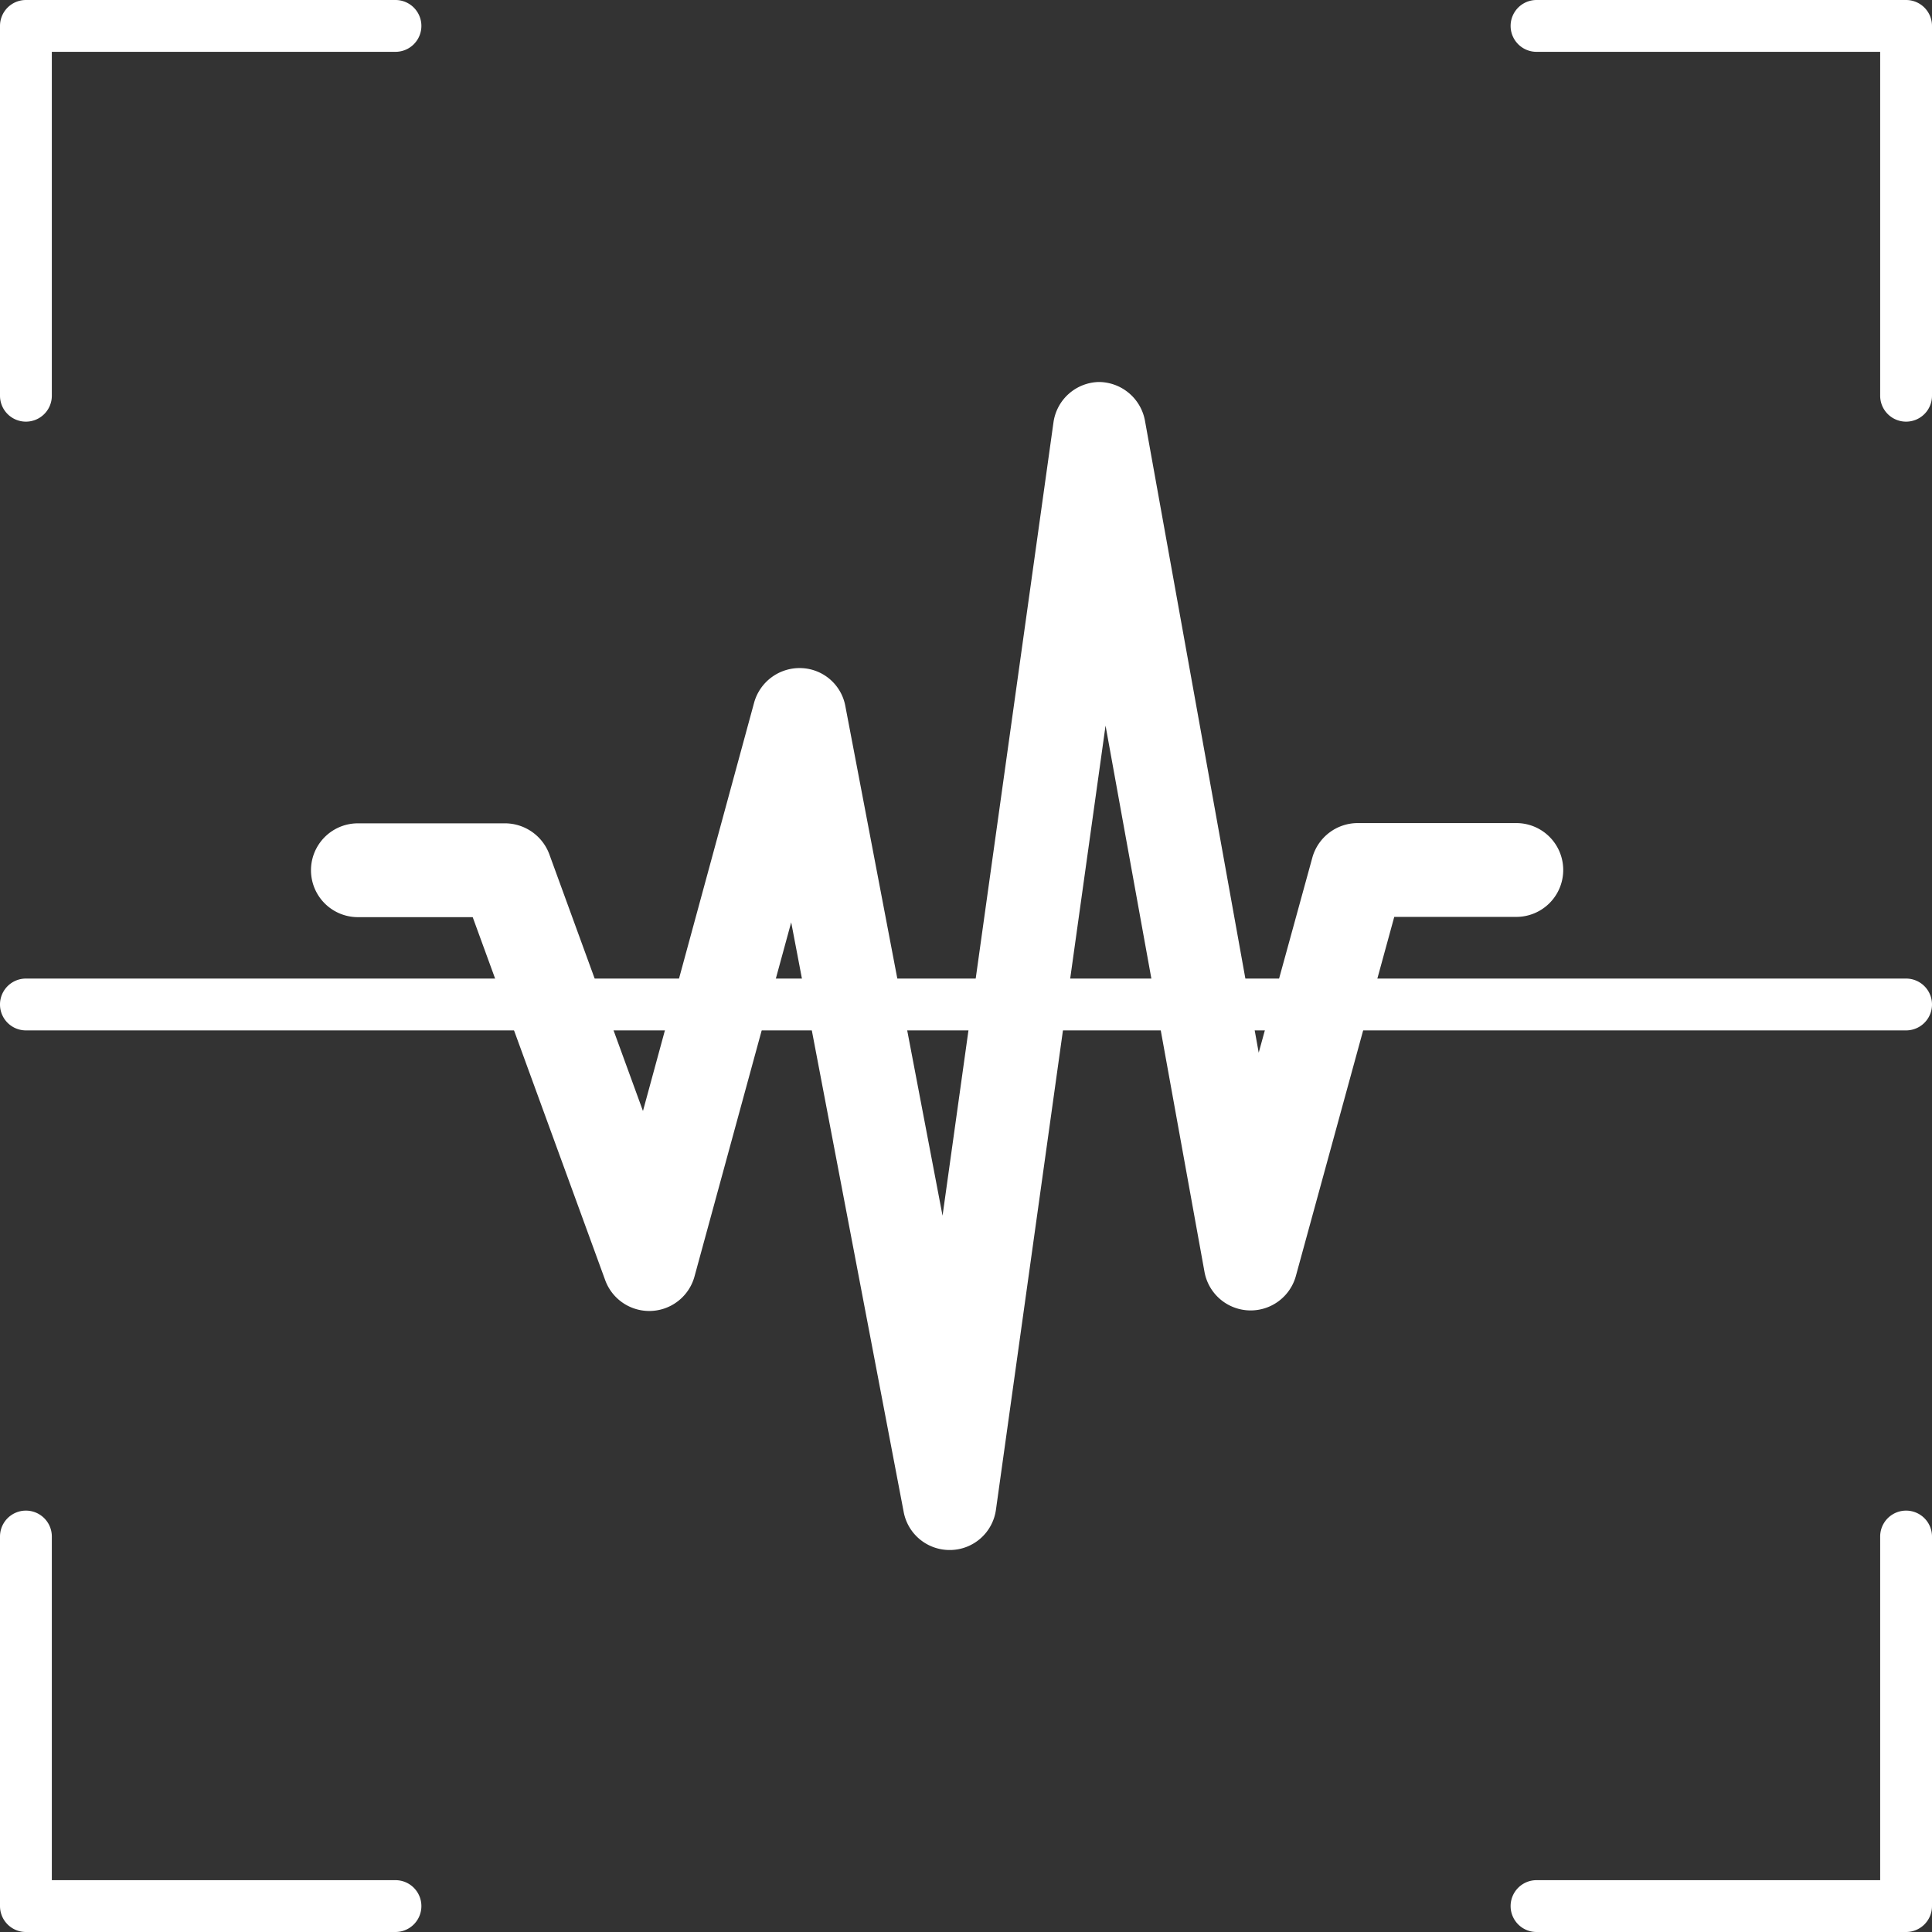
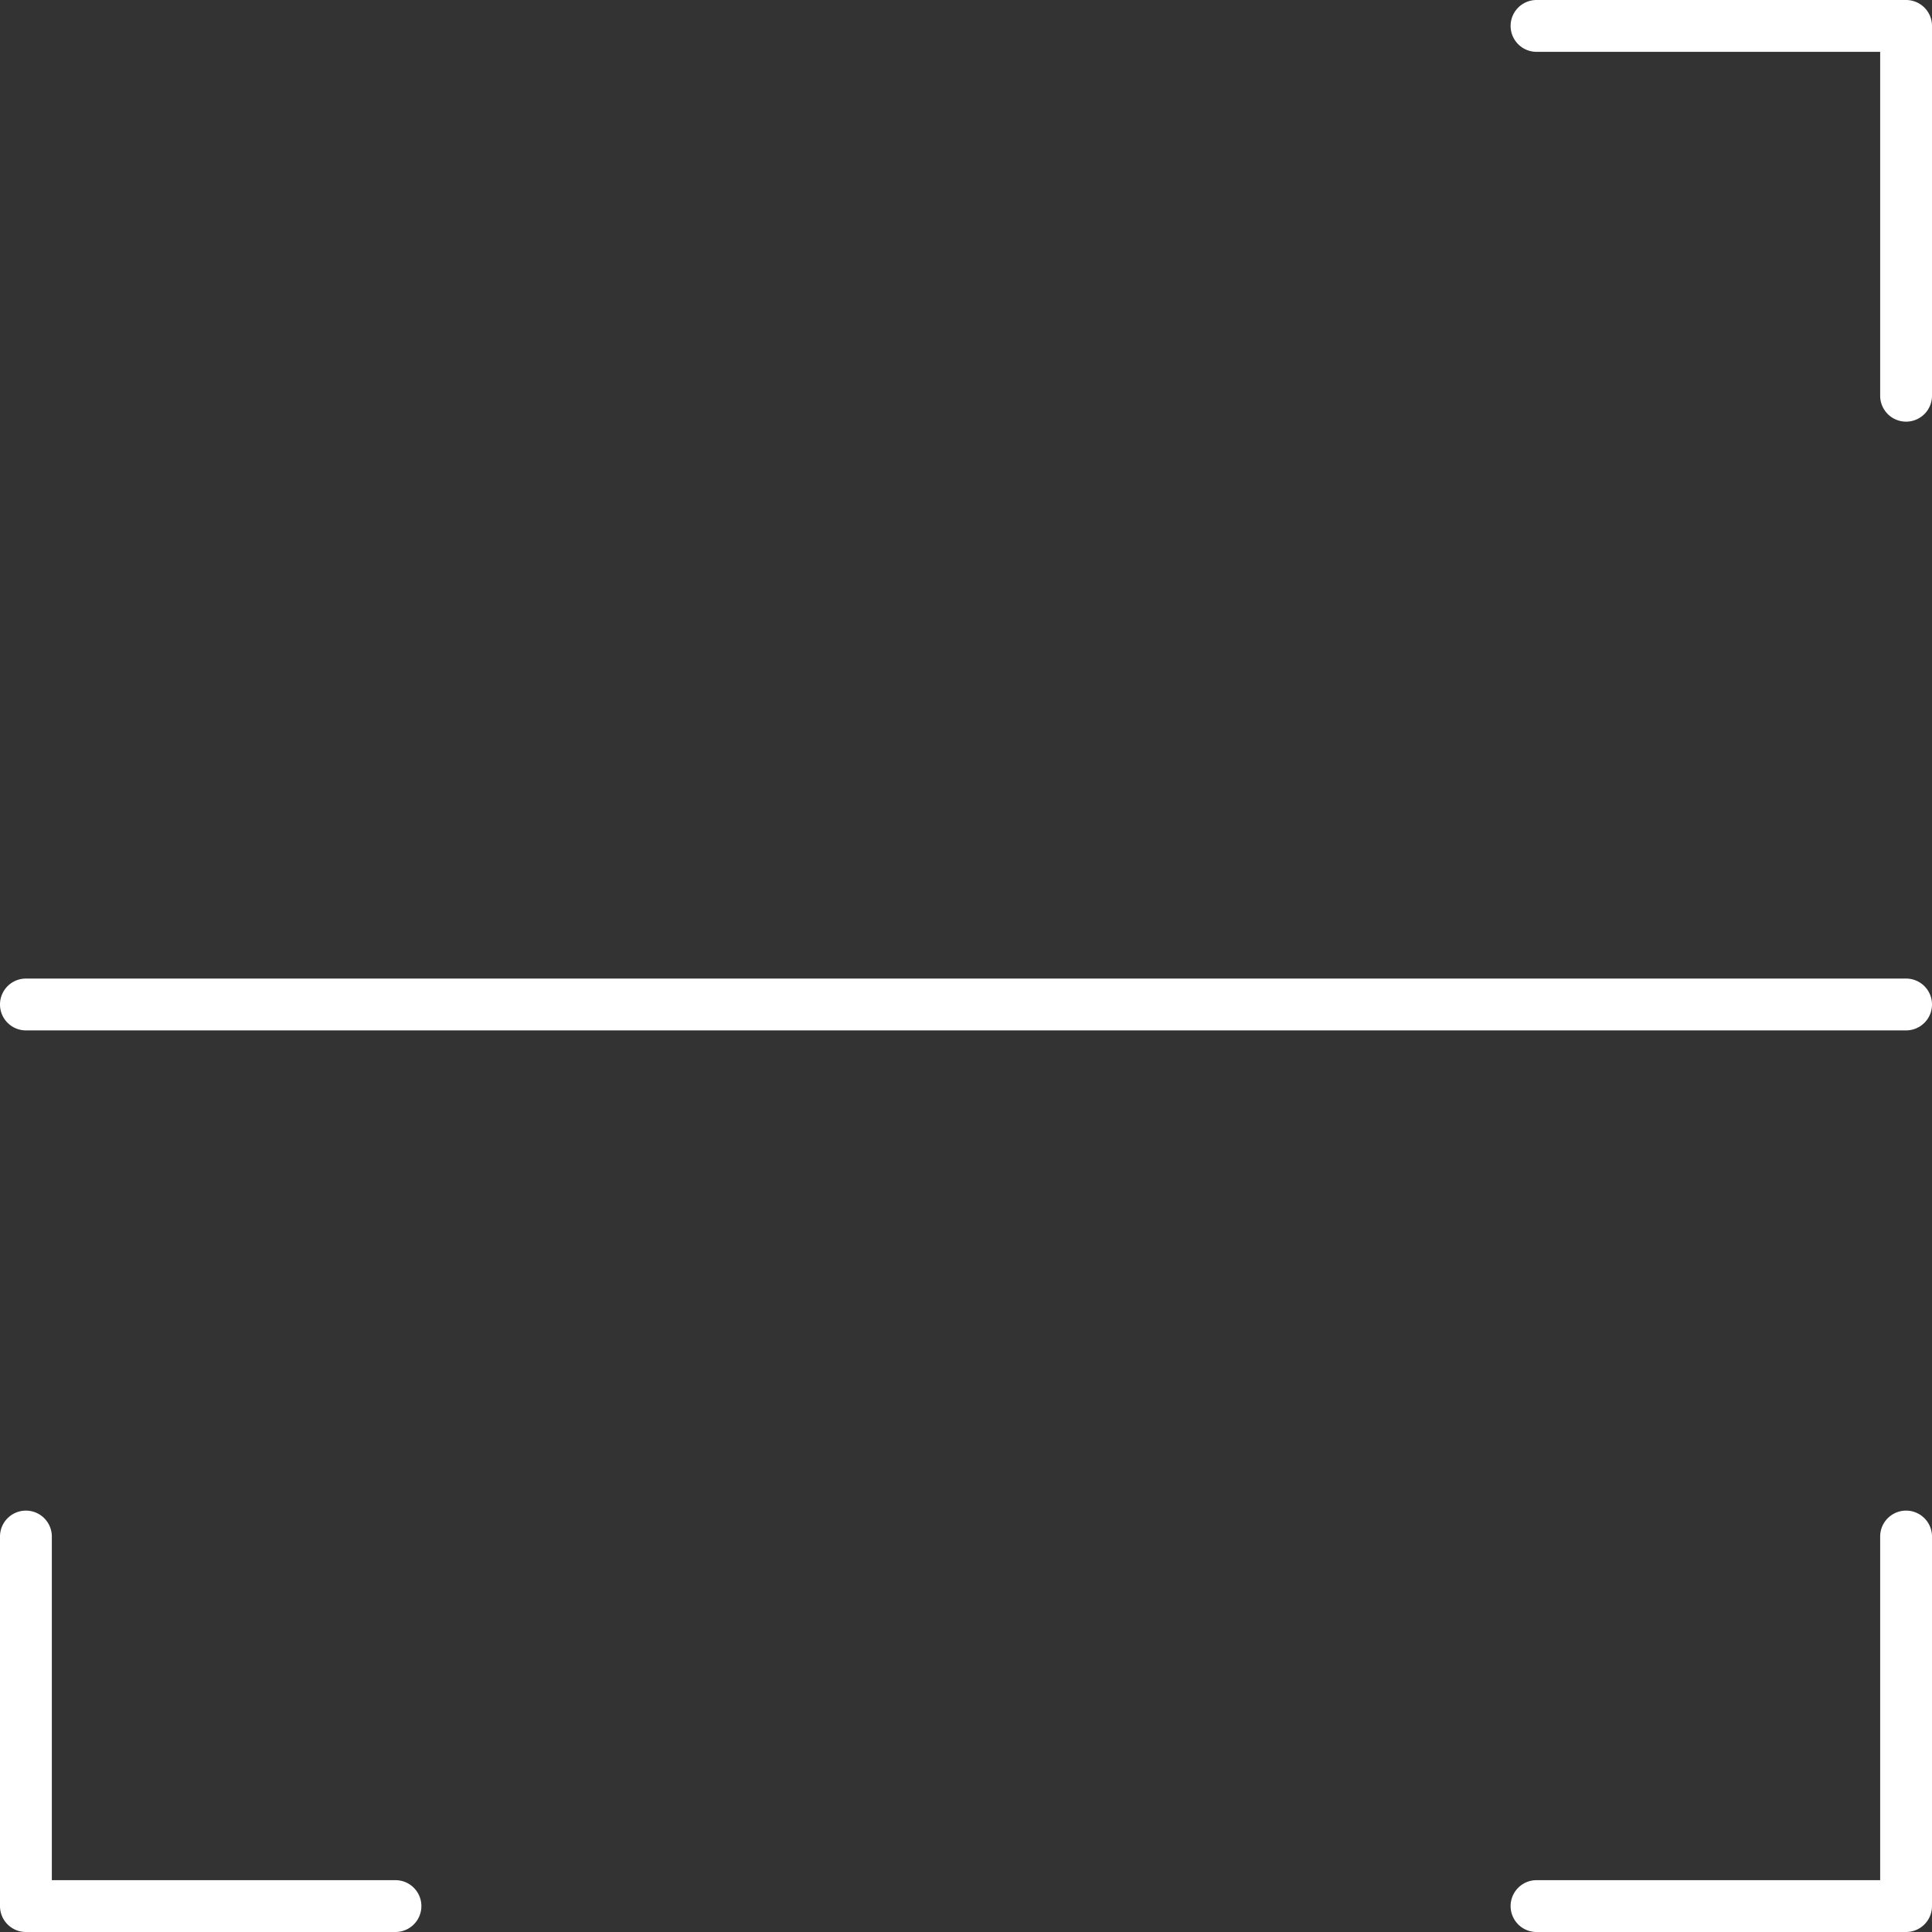
<svg xmlns="http://www.w3.org/2000/svg" viewBox="0 0 74.55 74.55">
  <rect x="0" y="0" width="74.55" height="74.55" fill="#333333" stroke="none" />
  <defs>
    <style>.cls-1{fill:#fff;}</style>
  </defs>
  <title>line_02</title>
  <g id="Layer_2" data-name="Layer 2">
    <g id="Products">
-       <path class="cls-1" d="M36.64,59.81a1.8,1.8,0,0,1-1.77-1.47L30.53,35.59,26.8,49.25a1.81,1.81,0,0,1-3.45.14l-5.11-14H13.81a1.81,1.81,0,0,1,0-3.62h5.7A1.83,1.83,0,0,1,21.21,33l3.6,9.87L29.1,27.11a1.82,1.82,0,0,1,1.82-1.33,1.79,1.79,0,0,1,1.7,1.47l3.75,19.66L40.65,16.3a1.81,1.81,0,0,1,1.75-1.56h0a1.82,1.82,0,0,1,1.78,1.49l4.39,24.39,2.07-7.53a1.82,1.82,0,0,1,1.75-1.33h6.12a1.81,1.81,0,1,1,0,3.62H53.8L50,49.25a1.81,1.81,0,0,1-3.52-.16L42.66,28,38.43,58.26a1.8,1.8,0,0,1-1.74,1.55Z" />
-       <path class="cls-1" d="M1,16.27a1,1,0,0,1-1-1V1A1,1,0,0,1,1,0H15.26a1,1,0,1,1,0,2H2V15.26A1,1,0,0,1,1,16.27Z" />
      <path class="cls-1" d="M73.55,16.27a1,1,0,0,1-1-1V2H59.29a1,1,0,0,1,0-2H73.55a1,1,0,0,1,1,1V15.26A1,1,0,0,1,73.55,16.27Z" />
      <path class="cls-1" d="M15.26,74.55H1a1,1,0,0,1-1-1V59.29a1,1,0,0,1,2,0V72.55H15.26a1,1,0,1,1,0,2Z" />
      <path class="cls-1" d="M73.55,74.55H59.29a1,1,0,0,1,0-2H72.55V59.29a1,1,0,0,1,2,0V73.55A1,1,0,0,1,73.55,74.55Z" />
      <path class="cls-1" d="M73.55,39.76H1a1,1,0,0,1,0-2H73.55a1,1,0,0,1,0,2Z" />
    </g>
  </g>
</svg>